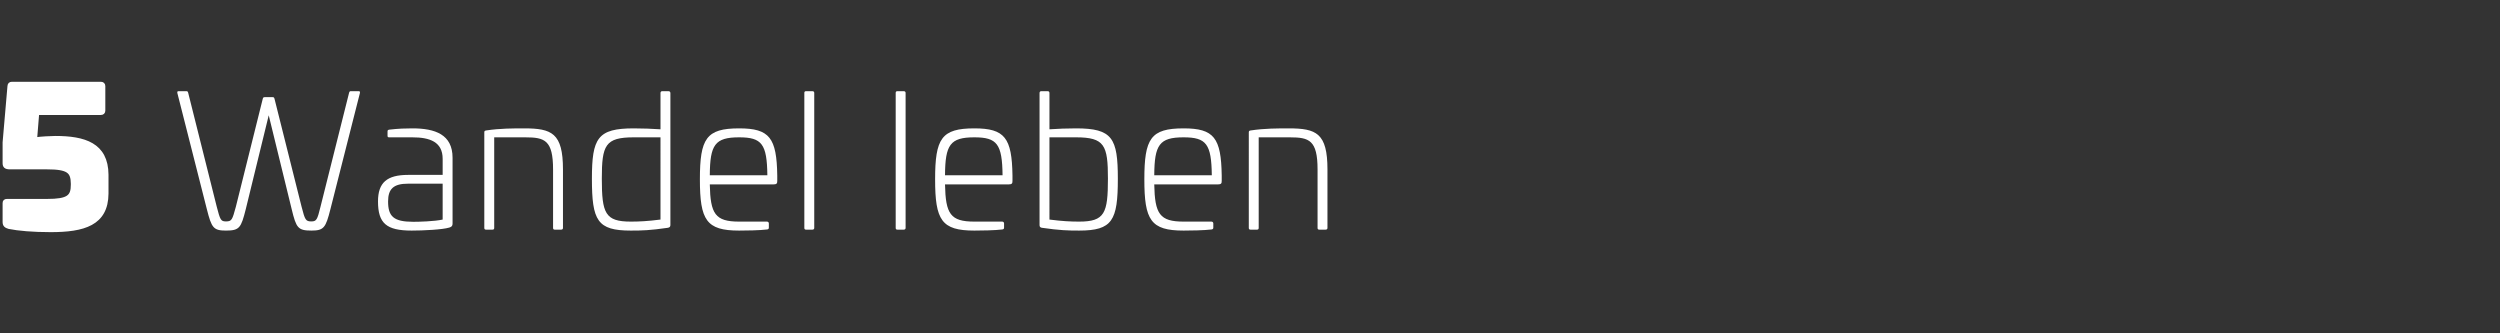
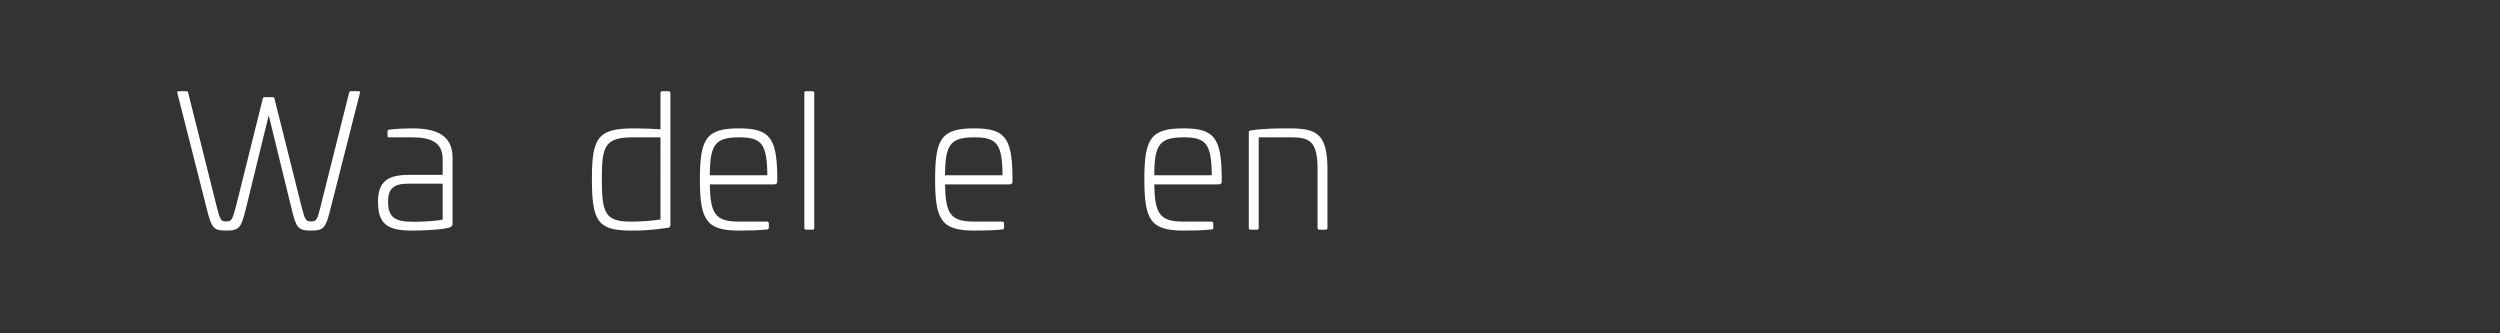
<svg xmlns="http://www.w3.org/2000/svg" version="1.1" id="Ebene_1" x="0px" y="0px" width="600px" height="80px" viewBox="0 0 600 80" enable-background="new 0 0 600 80" xml:space="preserve">
  <rect x="0" y="0" width="600" height="80" fill="#333333" stroke="none" />
  <g>
-     <path fill="#FFFFFF" stroke="#FFFFFF" stroke-width="0.75" d="M24.903,20.673v5.875c0,0.448-0.269,0.672-0.717,0.672H9.027   l-0.493,6.099c1.256-0.179,3.632-0.314,4.754-0.314c6.906,0,12.333,1.57,12.377,8.924v4.529c-0.044,7.354-5.605,8.88-13.499,8.88   c-4.26,0-7.803-0.314-10-0.763C1.404,54.352,1,54.083,1,53.275v-4.529c0-0.448,0.225-0.628,0.673-0.628h9.597   c5.157,0,6.099-0.986,6.099-3.767v-0.314c-0.044-2.78-0.941-3.767-6.099-3.767H2.391C1.314,40.271,1,39.911,1,39.149v-4.978   l1.166-13.499C2.211,20.225,2.391,20,2.884,20h21.302C24.634,20,24.903,20.225,24.903,20.673z" />
    <path fill="#FFFFFF" d="M86.378,22.332l-7.085,27.895c-1.121,4.439-1.569,5.112-4.574,5.112c-3.229,0-3.632-0.673-4.709-5.112   l-5.516-22.558l-5.516,22.558c-1.121,4.439-1.48,5.112-4.754,5.112c-3.004,0-3.453-0.673-4.574-5.112l-7.085-27.895   c-0.045-0.359,0-0.448,0.359-0.448h1.838c0.225,0,0.314,0.089,0.404,0.403l6.861,27.356c0.807,3.139,0.987,3.497,2.197,3.497   c1.391,0,1.525-0.358,2.377-3.497l6.458-25.921c0.089-0.358,0.224-0.403,0.493-0.403h1.883c0.225,0,0.359,0.045,0.449,0.403   l6.502,25.921c0.807,3.139,0.987,3.497,2.332,3.497c1.211,0,1.435-0.358,2.197-3.497l6.861-27.356   c0.09-0.314,0.18-0.403,0.404-0.403h1.839C86.378,21.884,86.423,21.973,86.378,22.332z" />
    <path fill="#FFFFFF" d="M108.614,37.849V53.59c0,0.358,0,0.807-0.807,1.031c-1.614,0.493-6.233,0.718-9.014,0.718   c-6.054,0-8.072-1.749-8.072-6.996c0-4.529,2.152-6.368,7.22-6.368h8.297v-3.856c0-4.082-3.095-5.158-7.265-5.158h-5.561   c-0.314,0-0.403-0.089-0.403-0.403V31.57c0-0.269,0.044-0.359,0.358-0.448c2.243-0.269,4.081-0.314,5.606-0.314   C104.443,30.808,108.614,32.288,108.614,37.849z M93.142,48.343c0,3.588,1.301,4.888,6.054,4.888c1.256,0,5.067-0.09,7.041-0.538   v-8.61H97.94C94.443,44.082,93.142,45.338,93.142,48.343z" />
-     <path fill="#FFFFFF" d="M135.113,40.674v14.037c0,0.269-0.179,0.403-0.448,0.403h-1.525c-0.269,0-0.404-0.135-0.404-0.403V40.674   c0-7.041-2.018-7.713-6.637-7.713h-7.489v21.75c0,0.269-0.135,0.403-0.404,0.403h-1.57c-0.269,0-0.403-0.135-0.403-0.403V31.75   c0-0.314,0.134-0.403,0.493-0.448c3.229-0.493,6.547-0.493,9.059-0.493C132.422,30.808,135.113,31.929,135.113,40.674z" />
    <path fill="#FFFFFF" d="M160.895,22.332v31.661c0,0.358-0.135,0.583-0.583,0.673c-4.305,0.628-6.278,0.673-8.924,0.673   c-8.027,0-9.328-2.377-9.328-12.423c0-9.776,1.346-12.108,10.045-12.108c2.243,0,4.305,0.089,6.413,0.224v-8.7   c0-0.269,0.134-0.448,0.404-0.448h1.524C160.715,21.884,160.895,22.063,160.895,22.332z M144.437,42.871   c0,8.342,0.807,10.314,6.951,10.314c1.928,0,4.036-0.089,7.13-0.493V32.96h-6.413C145.244,32.96,144.437,34.844,144.437,42.871z" />
    <path fill="#FFFFFF" d="M186.542,42.109v1.3c0,0.583-0.09,0.853-0.987,0.853h-15.203c0.135,7.086,1.3,8.924,7.041,8.924h6.682   c0.269,0,0.449,0.18,0.449,0.449v1.031c0,0.224-0.135,0.358-0.404,0.403c-1.839,0.225-5.067,0.27-6.727,0.27   c-7.893,0-9.417-2.512-9.417-12.288c0-9.821,1.525-12.243,9.417-12.243C184.704,30.808,186.408,33.095,186.542,42.109z    M170.353,42.064h13.812c-0.09-7.489-1.301-9.104-6.772-9.104C171.564,32.96,170.398,34.754,170.353,42.064z" />
    <path fill="#FFFFFF" d="M195.418,22.287v32.424c0,0.269-0.18,0.403-0.449,0.403h-1.525c-0.269,0-0.403-0.135-0.403-0.403V22.287   c0-0.269,0.134-0.403,0.403-0.403h1.525C195.238,21.884,195.418,22.018,195.418,22.287z" />
-     <path fill="#FFFFFF" d="M217.343,22.287v32.424c0,0.269-0.18,0.403-0.449,0.403h-1.525c-0.269,0-0.403-0.135-0.403-0.403V22.287   c0-0.269,0.134-0.403,0.403-0.403h1.525C217.164,21.884,217.343,22.018,217.343,22.287z" />
    <path fill="#FFFFFF" d="M242.994,42.109v1.3c0,0.583-0.09,0.853-0.987,0.853h-15.203c0.135,7.086,1.3,8.924,7.041,8.924h6.682   c0.269,0,0.449,0.18,0.449,0.449v1.031c0,0.224-0.135,0.358-0.404,0.403c-1.839,0.225-5.067,0.27-6.727,0.27   c-7.893,0-9.417-2.512-9.417-12.288c0-9.821,1.525-12.243,9.417-12.243C241.155,30.808,242.859,33.095,242.994,42.109z    M226.804,42.064h13.812c-0.09-7.489-1.301-9.104-6.772-9.104C228.015,32.96,226.849,34.754,226.804,42.064z" />
-     <path fill="#FFFFFF" d="M251.869,22.332v8.7c2.062-0.135,4.125-0.224,6.368-0.224c8.745,0,10.045,2.332,10.045,12.108   c0,10.001-1.3,12.423-9.283,12.423c-2.646,0-4.619-0.045-8.969-0.673c-0.449-0.09-0.538-0.314-0.538-0.673V22.332   c0-0.269,0.134-0.448,0.403-0.448h1.57C251.734,21.884,251.869,22.063,251.869,22.332z M251.869,52.692   c3.094,0.404,5.157,0.493,7.13,0.493c6.144,0,6.906-2.018,6.906-10.314c0-8.027-0.808-9.911-7.669-9.911h-6.368V52.692z" />
    <path fill="#FFFFFF" d="M293.212,42.109v1.3c0,0.583-0.09,0.853-0.987,0.853h-15.203c0.135,7.086,1.301,8.924,7.041,8.924h6.682   c0.269,0,0.449,0.18,0.449,0.449v1.031c0,0.224-0.135,0.358-0.404,0.403c-1.839,0.225-5.067,0.27-6.727,0.27   c-7.893,0-9.418-2.512-9.418-12.288c0-9.821,1.525-12.243,9.418-12.243C291.373,30.808,293.077,33.095,293.212,42.109z    M277.022,42.064h13.812c-0.09-7.489-1.301-9.104-6.771-9.104C278.233,32.96,277.067,34.754,277.022,42.064z" />
    <path fill="#FFFFFF" d="M318.591,40.674v14.037c0,0.269-0.18,0.403-0.449,0.403h-1.524c-0.27,0-0.403-0.135-0.403-0.403V40.674   c0-7.041-2.019-7.713-6.638-7.713h-7.489v21.75c0,0.269-0.134,0.403-0.403,0.403h-1.569c-0.27,0-0.404-0.135-0.404-0.403V31.75   c0-0.314,0.135-0.403,0.494-0.448c3.229-0.493,6.547-0.493,9.059-0.493C315.899,30.808,318.591,31.929,318.591,40.674z" />
  </g>
</svg>